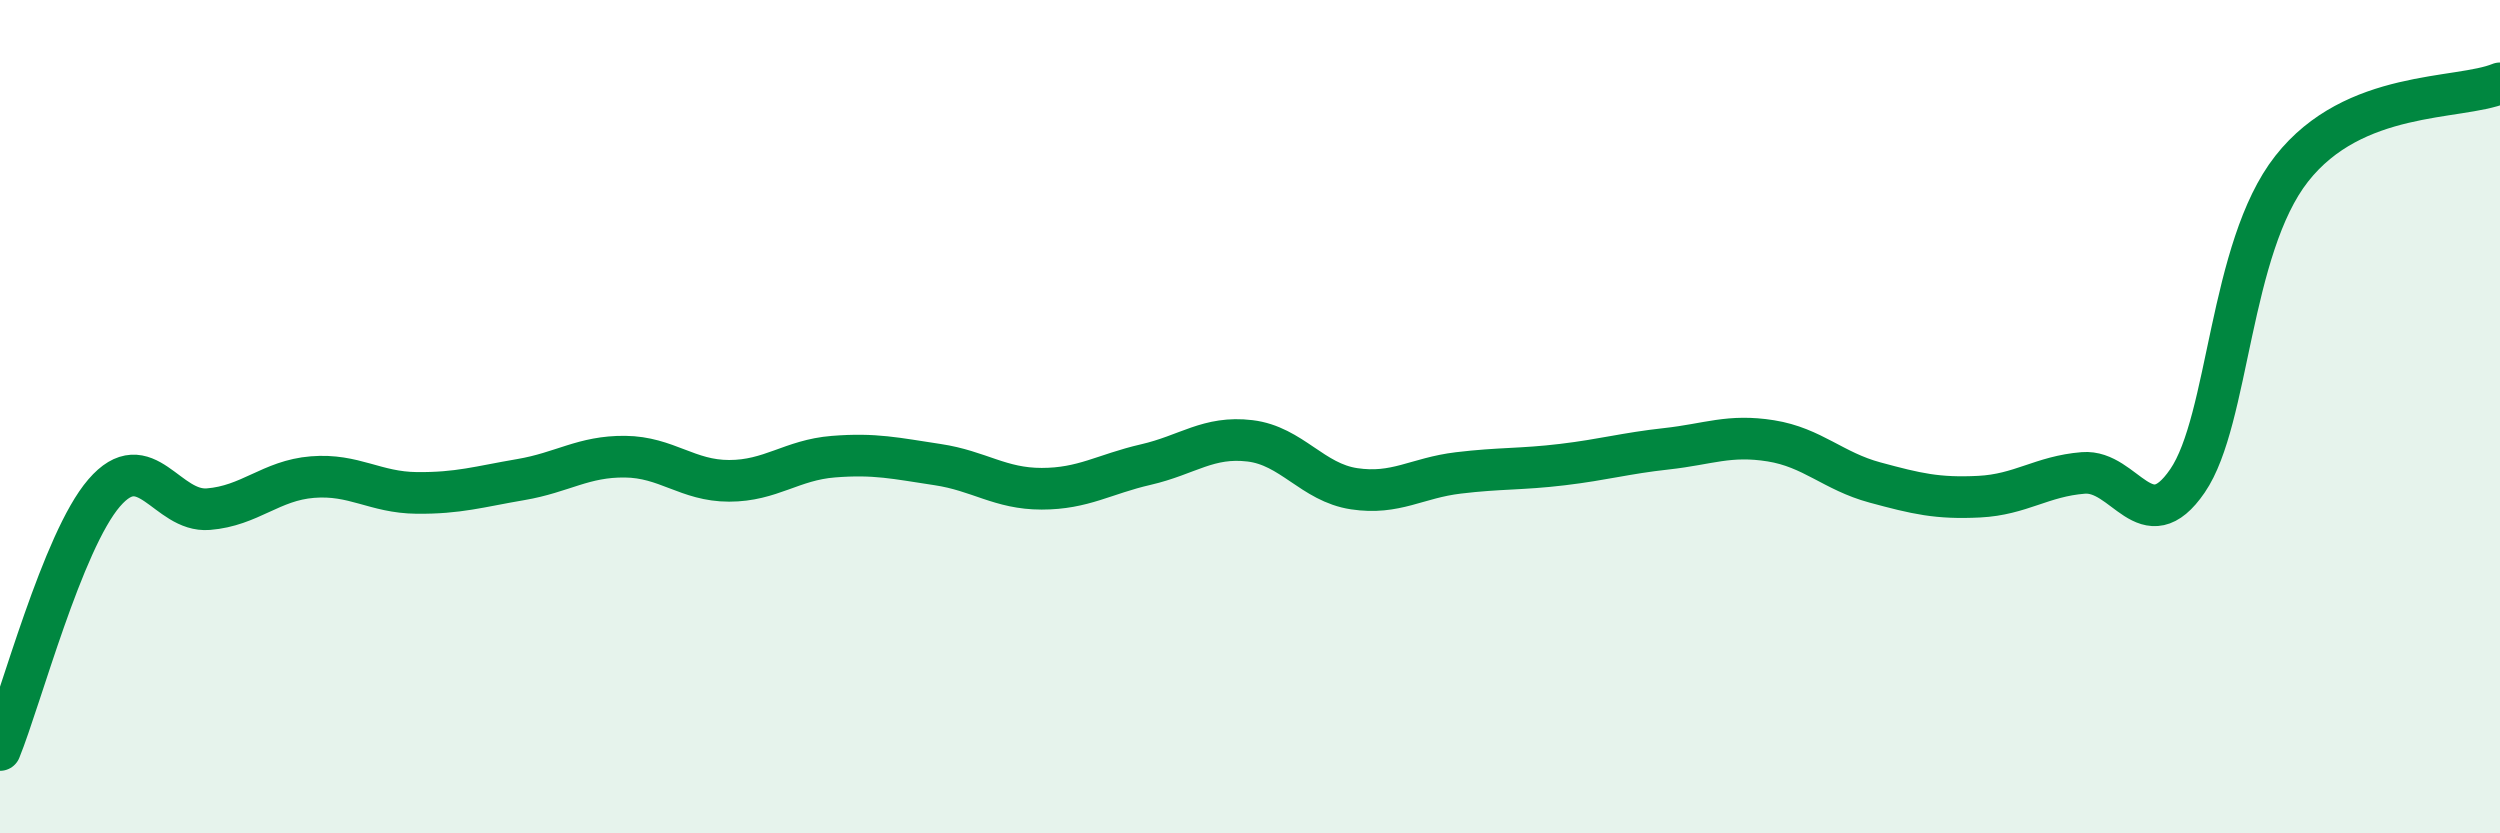
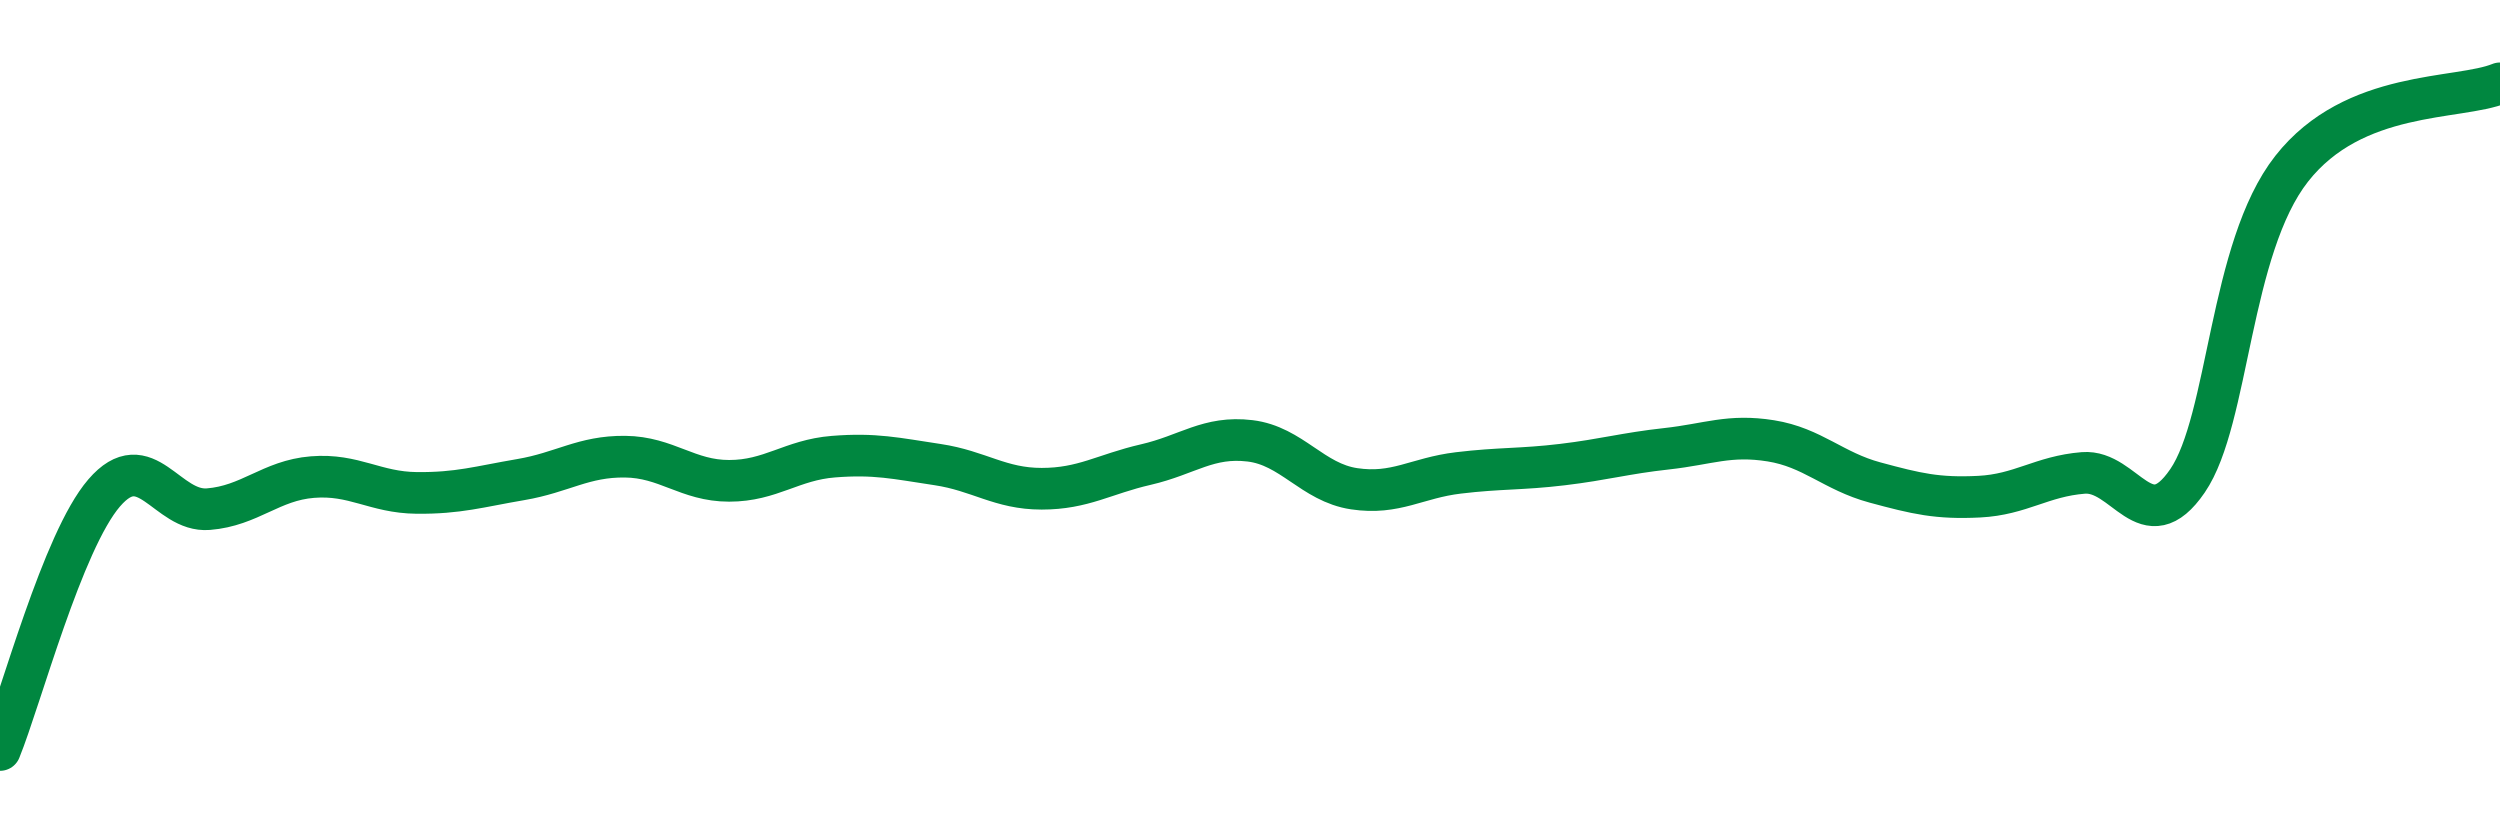
<svg xmlns="http://www.w3.org/2000/svg" width="60" height="20" viewBox="0 0 60 20">
-   <path d="M 0,18 C 0.5,16.77 1.5,12.99 2.5,11.83 C 3.5,10.67 4,12.3 5,12.22 C 6,12.14 6.5,11.53 7.5,11.45 C 8.5,11.37 9,11.82 10,11.83 C 11,11.84 11.5,11.68 12.5,11.51 C 13.5,11.34 14,10.95 15,10.96 C 16,10.97 16.5,11.54 17.5,11.54 C 18.5,11.54 19,11.04 20,10.96 C 21,10.88 21.5,11 22.5,11.15 C 23.5,11.3 24,11.73 25,11.73 C 26,11.73 26.5,11.38 27.5,11.15 C 28.5,10.92 29,10.46 30,10.58 C 31,10.7 31.5,11.58 32.5,11.73 C 33.5,11.88 34,11.47 35,11.35 C 36,11.23 36.5,11.27 37.5,11.15 C 38.5,11.03 39,10.88 40,10.77 C 41,10.66 41.5,10.42 42.5,10.58 C 43.5,10.74 44,11.31 45,11.58 C 46,11.85 46.5,11.97 47.5,11.92 C 48.5,11.87 49,11.43 50,11.35 C 51,11.27 51.5,13 52.5,11.54 C 53.5,10.08 53.5,5.96 55,4.05 C 56.5,2.14 59,2.41 60,2L60 20L0 20Z" fill="#008740" opacity="0.1" stroke-linecap="round" stroke-linejoin="round" />
  <path d="M 0,18 C 0.5,16.77 1.5,12.99 2.5,11.83 C 3.5,10.67 4,12.3 5,12.22 C 6,12.14 6.5,11.53 7.5,11.45 C 8.5,11.37 9,11.82 10,11.83 C 11,11.84 11.5,11.68 12.5,11.51 C 13.5,11.34 14,10.95 15,10.96 C 16,10.97 16.5,11.54 17.5,11.54 C 18.5,11.54 19,11.04 20,10.96 C 21,10.88 21.5,11 22.5,11.15 C 23.5,11.3 24,11.73 25,11.73 C 26,11.73 26.5,11.38 27.5,11.15 C 28.5,10.92 29,10.46 30,10.58 C 31,10.7 31.5,11.58 32.5,11.73 C 33.5,11.88 34,11.47 35,11.35 C 36,11.23 36.5,11.27 37.5,11.15 C 38.5,11.03 39,10.88 40,10.77 C 41,10.66 41.5,10.42 42.5,10.58 C 43.5,10.74 44,11.31 45,11.58 C 46,11.85 46.5,11.97 47.5,11.92 C 48.5,11.87 49,11.43 50,11.35 C 51,11.27 51.5,13 52.5,11.54 C 53.5,10.08 53.5,5.96 55,4.05 C 56.5,2.14 59,2.41 60,2" stroke="#008740" stroke-width="1" fill="none" stroke-linecap="round" stroke-linejoin="round" />
</svg>